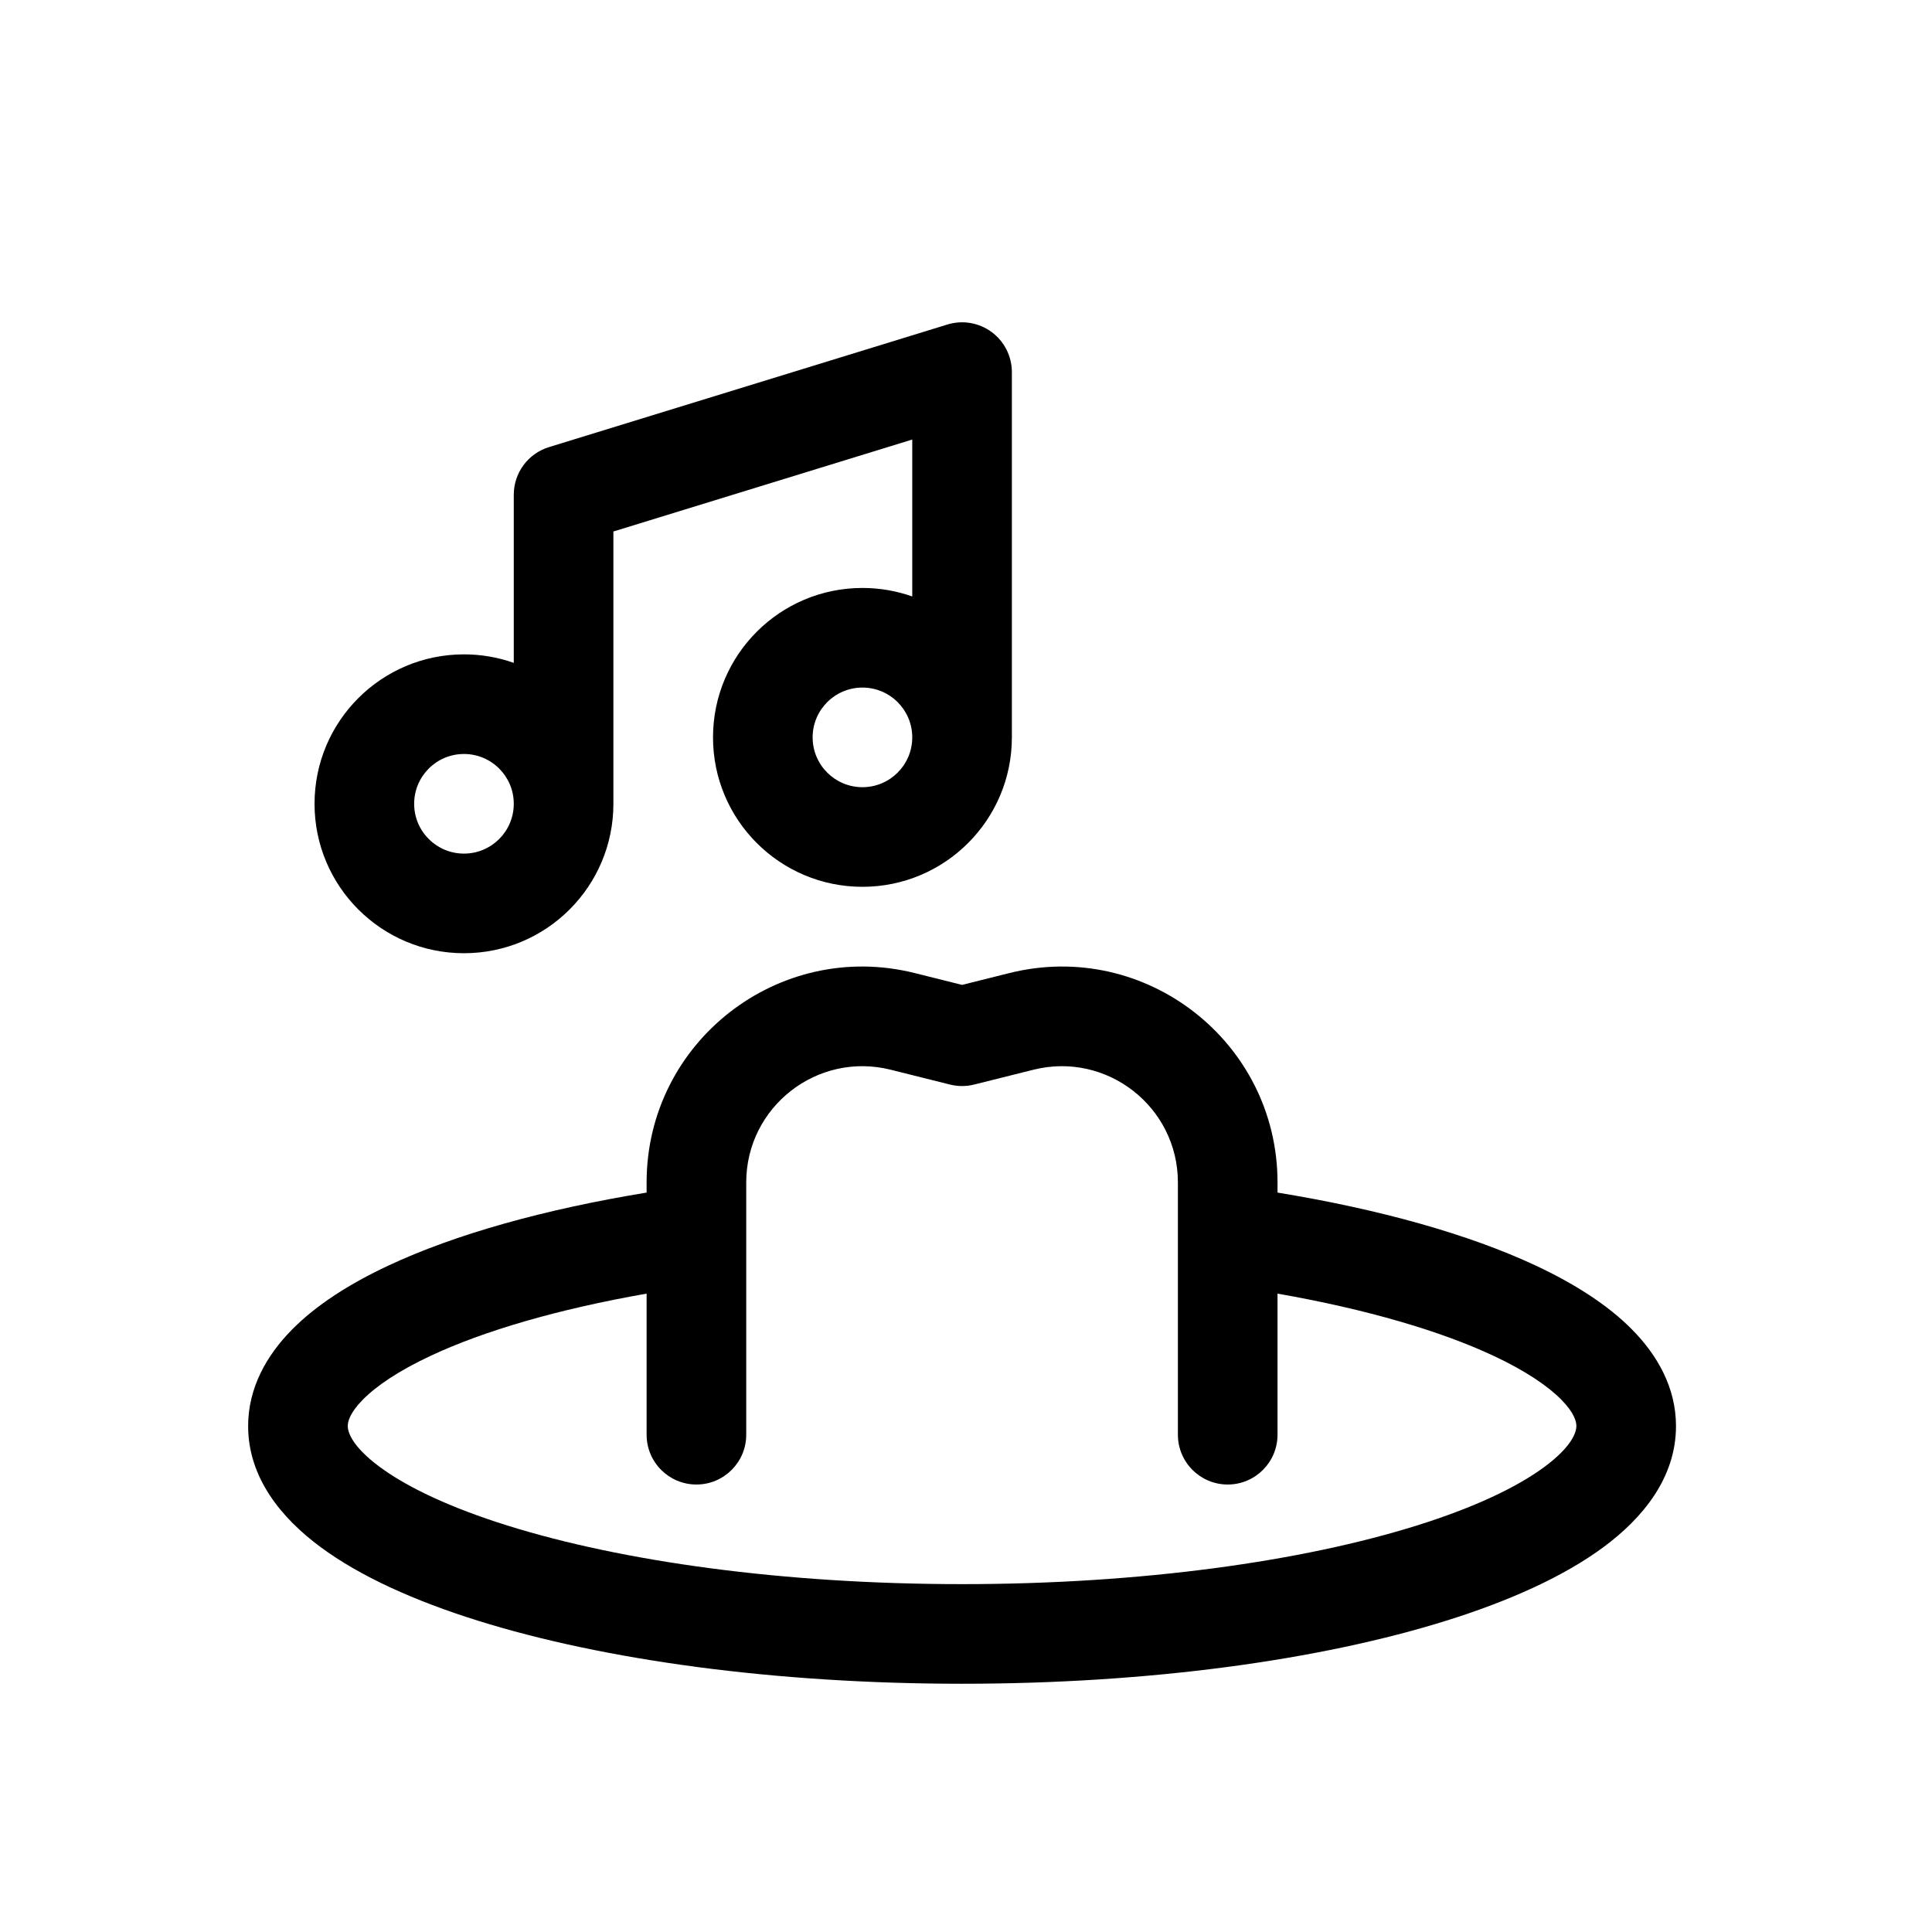
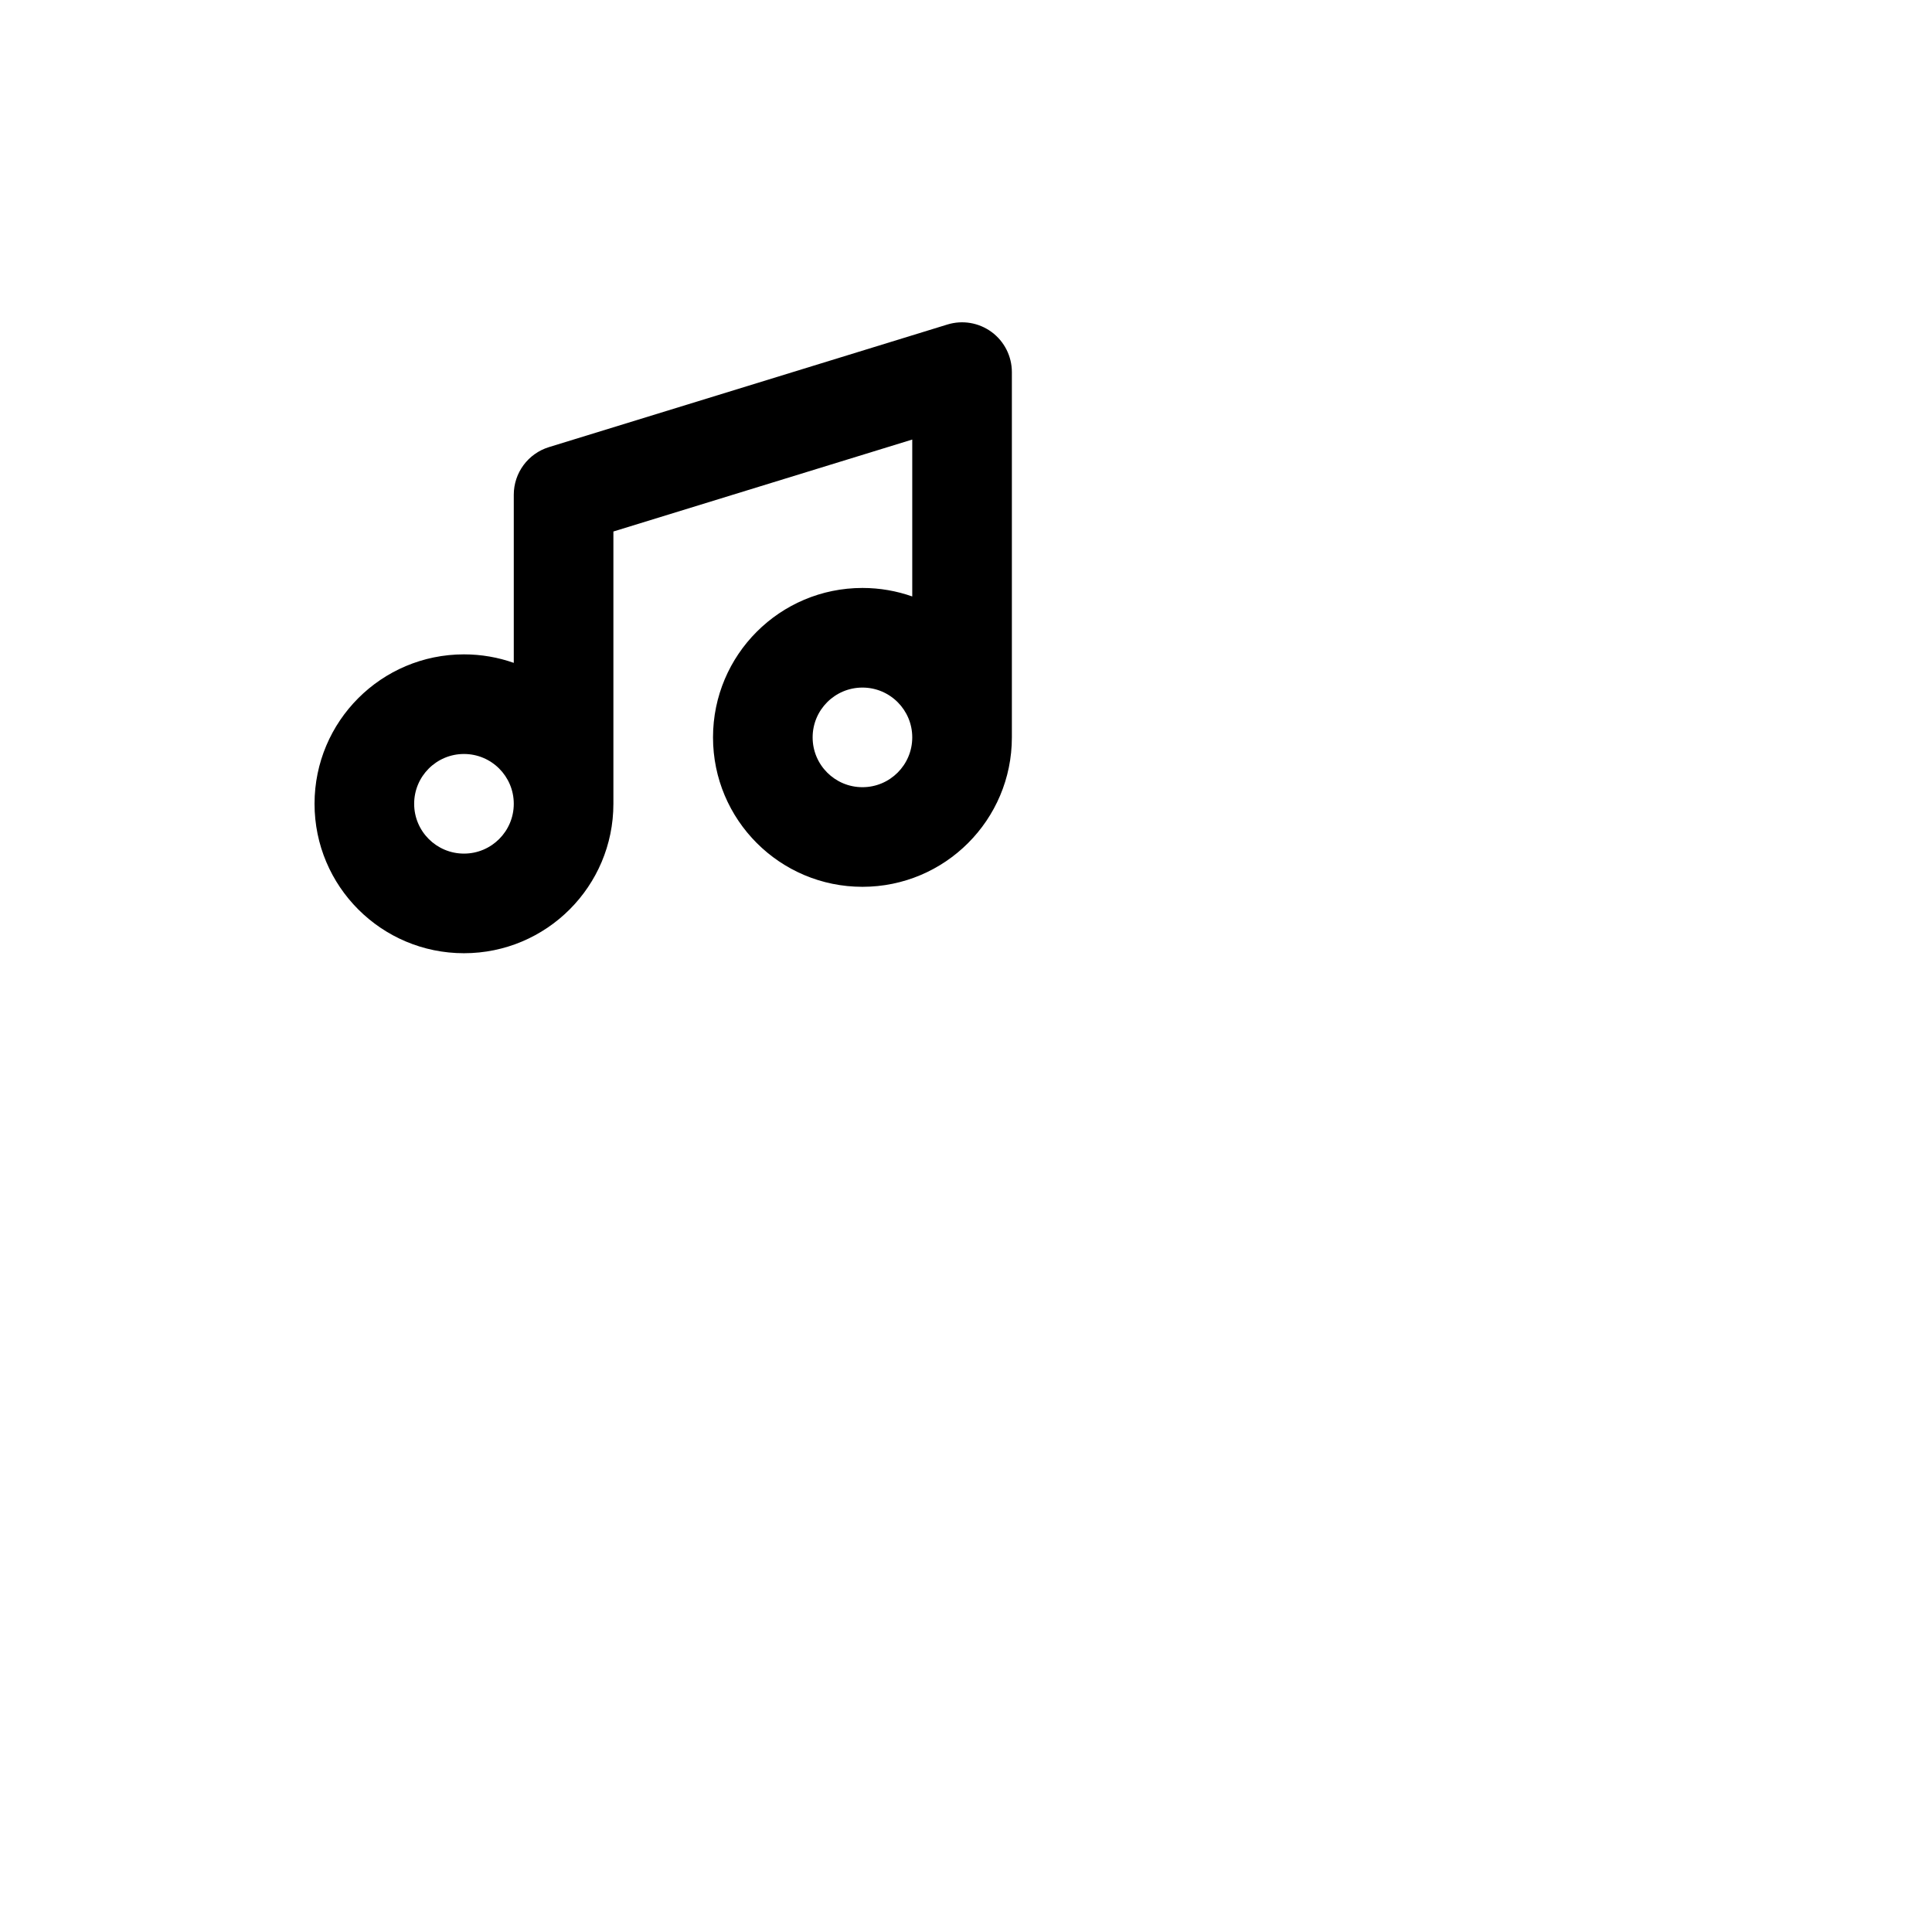
<svg xmlns="http://www.w3.org/2000/svg" version="1.1" id="Layer_1" x="0px" y="0px" width="480px" height="480px" viewBox="0 0 480 480" style="enable-background:new 0 0 480 480;" xml:space="preserve">
  <g id="Layer3">
    <path d="M226.646,148.187v-38.983l-74.25,22.846v67.65c0,20.503-16.621,37.125-37.125,37.125   c-20.503,0-37.125-16.622-37.125-37.125c0-20.504,16.622-37.125,37.125-37.125c4.339,0,8.505,0.744,12.375,2.113v-41.775   c0-5.432,3.544-10.23,8.737-11.827l99-30.462c3.753-1.155,7.832-0.46,10.992,1.873c3.158,2.333,5.021,6.028,5.021,9.954v90.75   c0,20.504-16.623,37.125-37.125,37.125c-20.504,0-37.125-16.621-37.125-37.125c0-20.504,16.621-37.125,37.125-37.125   c4.339,0,8.504,0.744,12.375,2.113L226.646,148.187z M226.646,183.2c0-6.835-5.54-12.375-12.375-12.375   c-6.834,0-12.375,5.54-12.375,12.375s5.541,12.375,12.375,12.375C221.106,195.575,226.646,190.035,226.646,183.2z M127.646,199.7   c0-6.835-5.54-12.375-12.375-12.375c-6.834,0-12.375,5.54-12.375,12.375s5.541,12.375,12.375,12.375   C122.106,212.075,127.646,206.535,127.646,199.7z" />
-     <path d="M250.766,241.759c33.846-8.462,66.631,17.136,66.631,52.021v2.513c25.364,4.153,47.533,10.338,64.234,18.175   c9.48,4.447,17.813,9.709,23.942,15.944c6.176,6.28,10.823,14.332,10.823,23.889c0,12.892-8.324,22.905-17.979,30.052   c-9.894,7.323-23.422,13.395-39.025,18.279c-31.354,9.816-73.907,15.693-120.368,15.693c-46.461,0-89.014-5.877-120.371-15.693   c-15.602-4.885-29.131-10.956-39.026-18.279c-9.655-7.146-17.979-17.16-17.979-30.052c0-9.557,4.648-17.606,10.824-23.889   c6.13-6.236,14.461-11.497,23.942-15.944c16.701-7.837,38.871-14.021,64.234-18.175v-2.513c0-34.885,32.787-60.485,66.631-52.021   l11.744,2.935L250.766,241.759L250.766,241.759z M292.646,356.45v-49.292l-0.002-0.217l0.002-0.17v-12.992   c0-18.785-17.653-32.567-35.877-28.012l-14.746,3.687c-1.971,0.494-4.032,0.494-6.003,0l-14.746-3.687   c-18.223-4.556-35.877,9.227-35.877,28.012v12.992c0.002,0.129,0.002,0.256,0,0.386v49.292c0,6.834-5.541,12.375-12.375,12.375   c-6.835,0-12.375-5.541-12.375-12.375v-35.053c-22.133,3.881-40.508,9.276-53.721,15.479c-7.986,3.746-13.477,7.504-16.806,10.889   c-3.28,3.336-3.722,5.504-3.722,6.537c0,1.371,0.91,4.943,7.953,10.155c6.804,5.036,17.44,10.093,31.696,14.554   c28.364,8.879,68.31,14.563,112.975,14.563c44.666,0,84.612-5.684,112.976-14.563c14.256-4.461,24.892-9.518,31.697-14.554   c7.043-5.213,7.953-8.785,7.953-10.155c0-1.035-0.442-3.201-3.723-6.537c-3.329-3.384-8.82-7.143-16.806-10.889   c-13.217-6.2-31.59-11.598-53.724-15.479v35.053c0,6.834-5.54,12.375-12.375,12.375   C298.186,368.824,292.646,363.283,292.646,356.45L292.646,356.45z" />
  </g>
</svg>